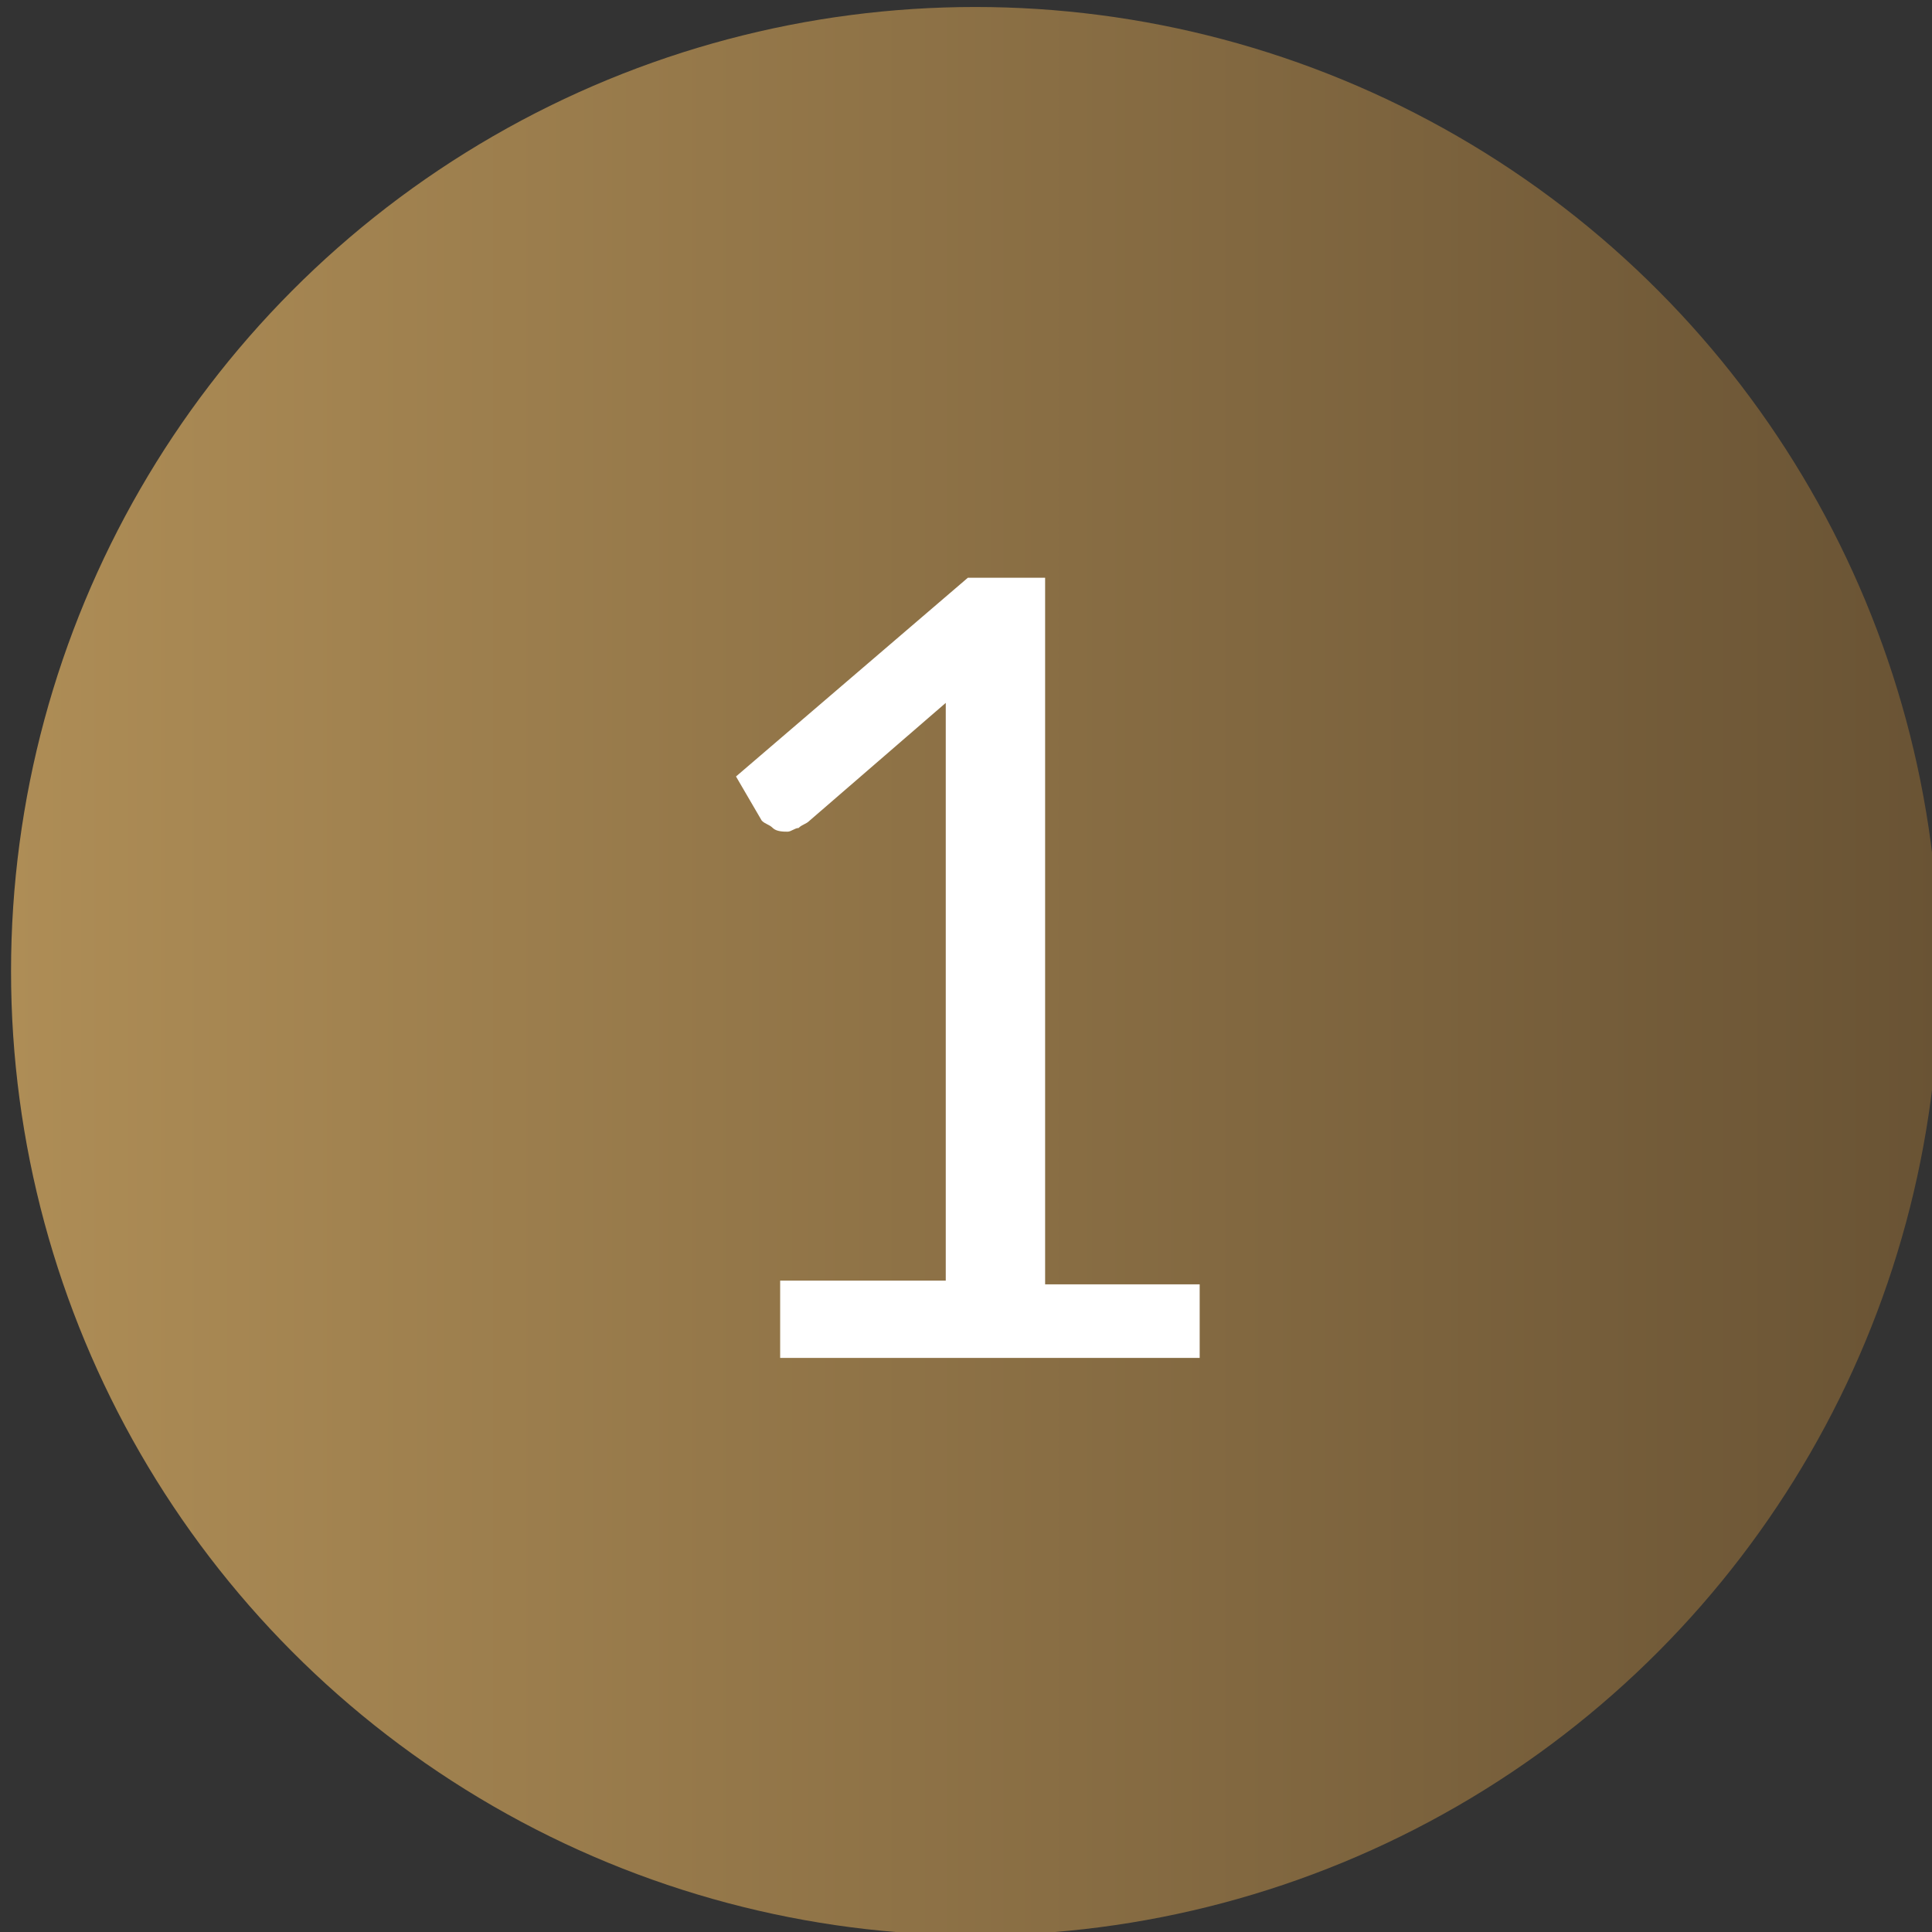
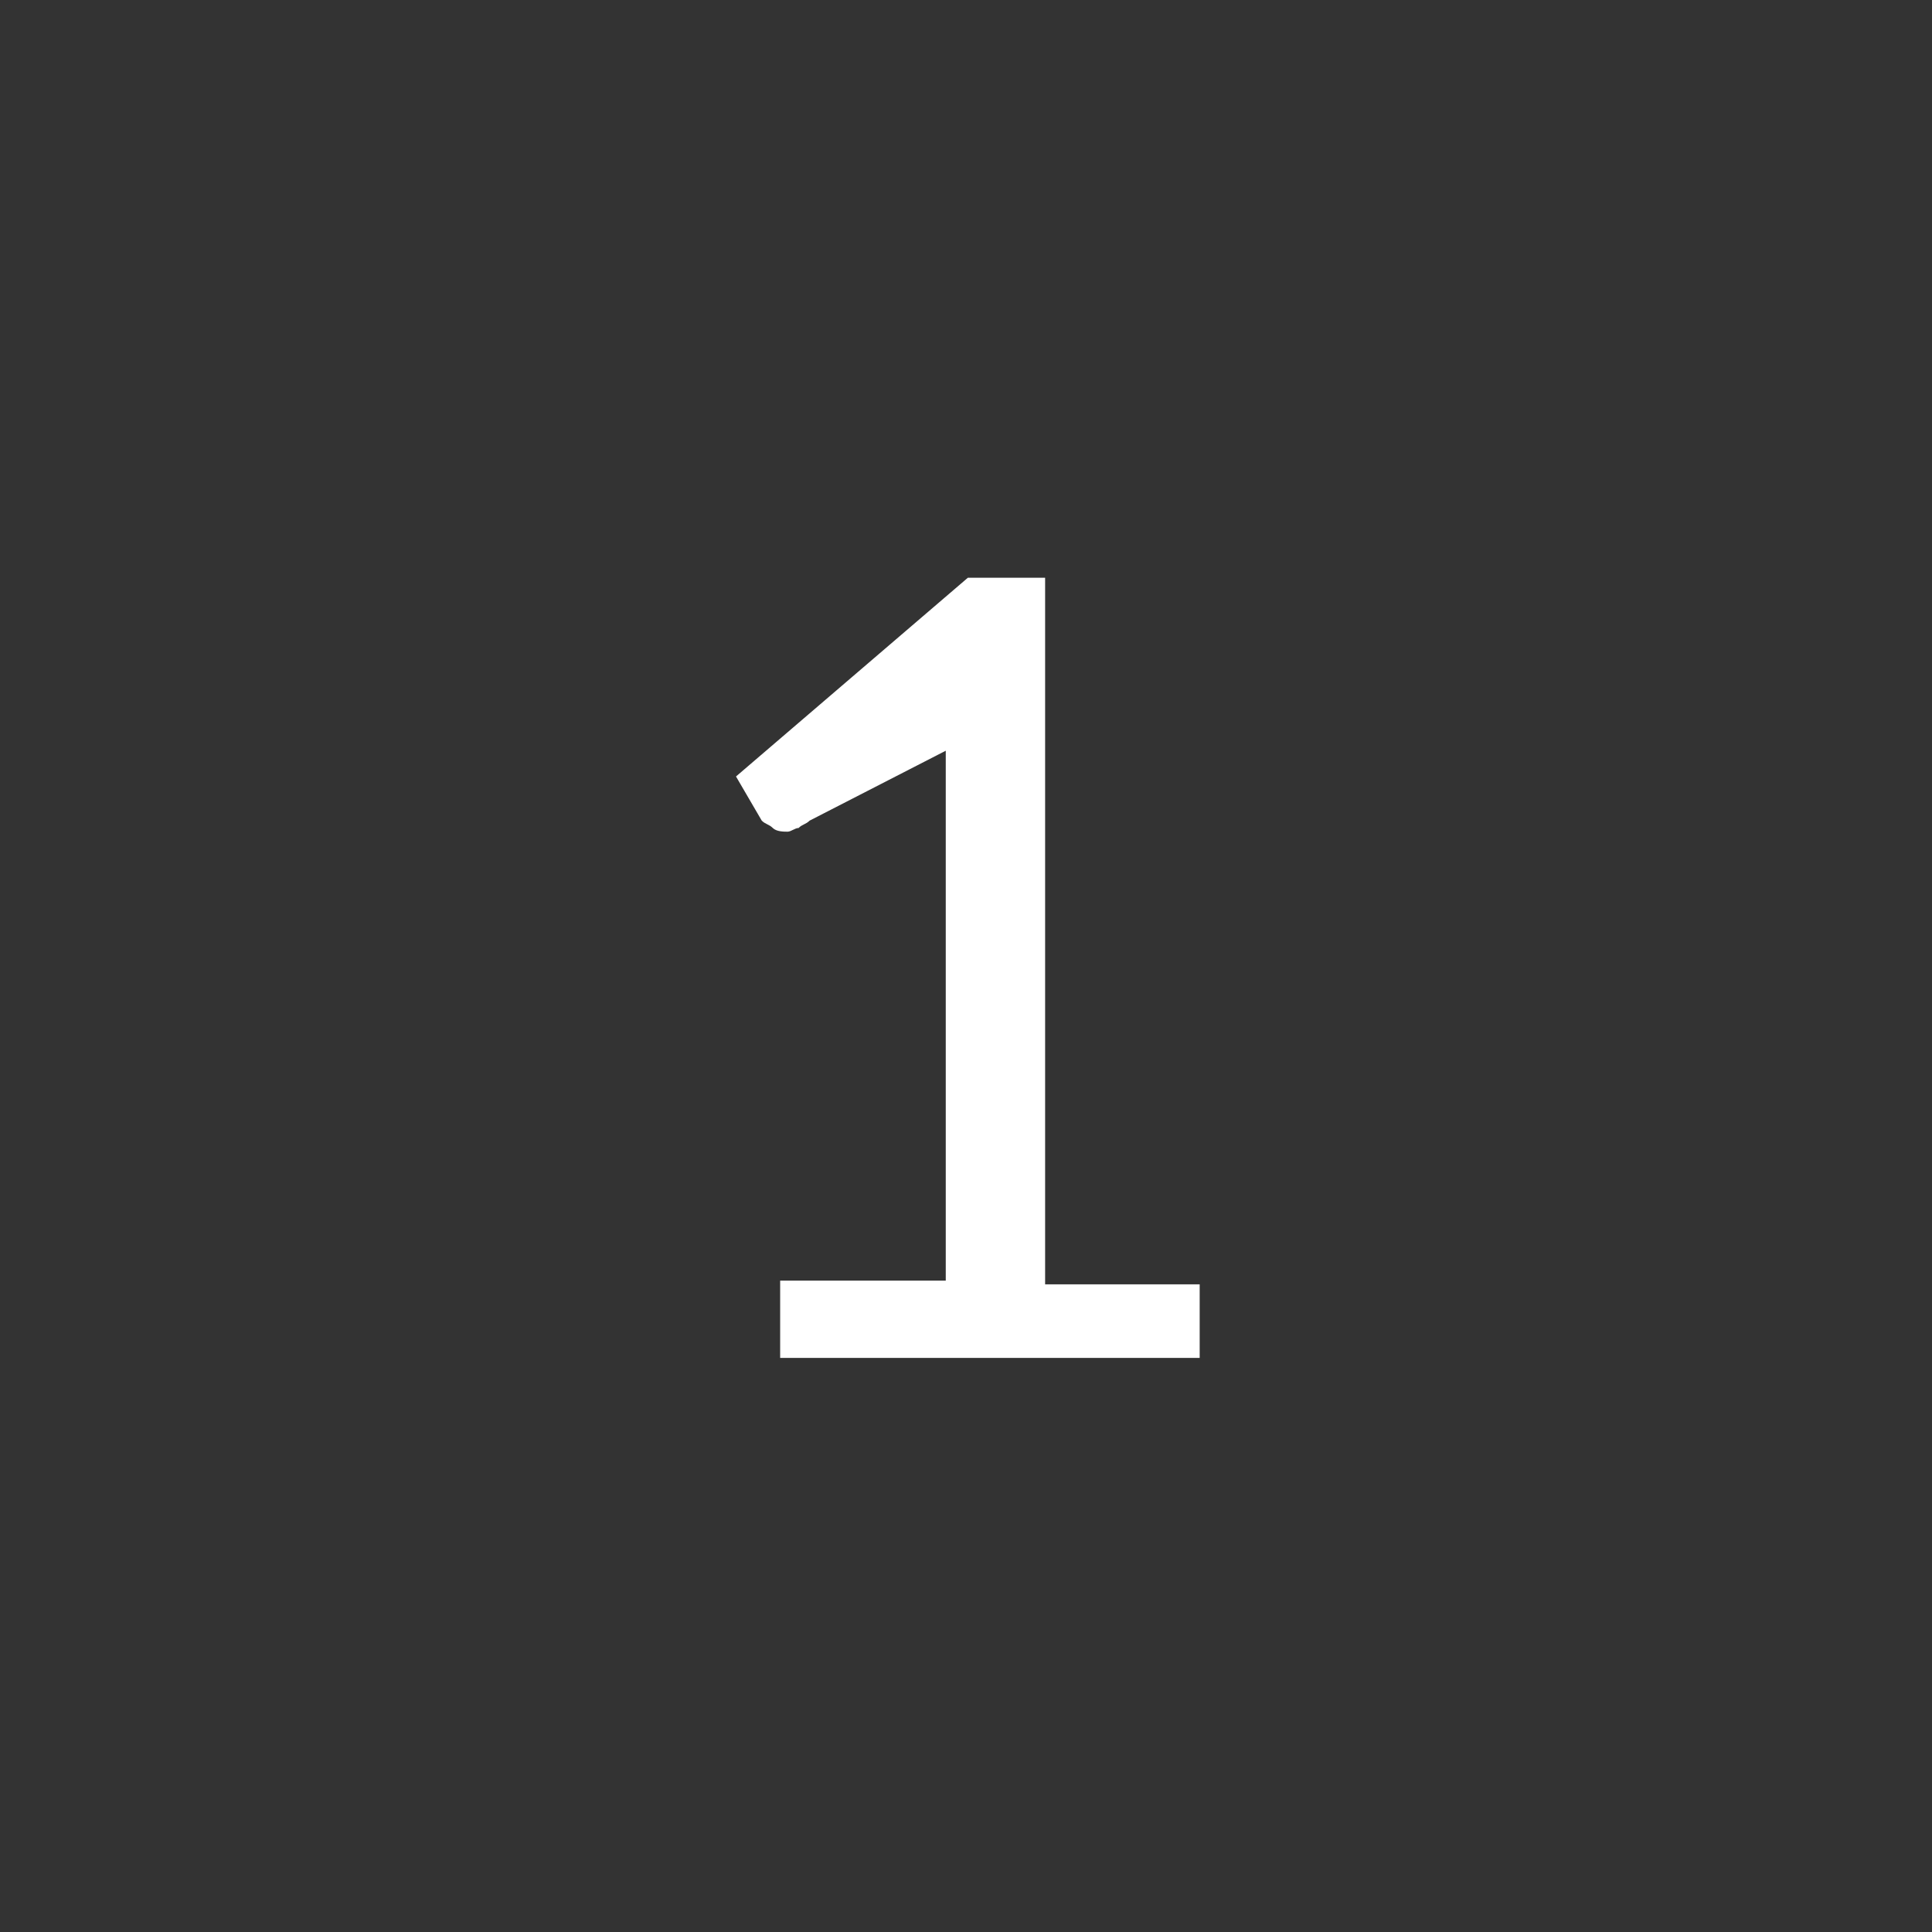
<svg xmlns="http://www.w3.org/2000/svg" version="1.1" id="Layer_1" x="0px" y="0px" viewBox="0 0 52.5 52.5" style="enable-background:new 0 0 52.5 52.5;" xml:space="preserve">
  <rect x="0" y="0" width="52.5" height="52.5" fill="#333333" stroke="none" />
  <style type="text/css">
	.st0{fill:url(#SVGID_1_);}
	.st1{fill:#FFFFFF;}
</style>
  <linearGradient id="SVGID_1_" gradientUnits="userSpaceOnUse" x1="0.3" y1="26.39" x2="52.7" y2="26.39">
    <stop offset="0" style="stop-color:#AE8D56" />
    <stop offset="1" style="stop-color:#695334" />
  </linearGradient>
-   <circle class="st0" cx="26.5" cy="26.39" r="26.2" />
  <g>
-     <path class="st1" d="M21.2,34.8h4.5V20.4c0-0.4,0-0.9,0-1.3L22,22.3c-0.1,0.1-0.2,0.1-0.3,0.2c-0.1,0-0.2,0.1-0.3,0.1   c-0.1,0-0.3,0-0.4-0.1s-0.2-0.1-0.3-0.2L20,21.1l6.3-5.4h2.1v19.2h4.2v2H21.2V34.8z" />
+     <path class="st1" d="M21.2,34.8h4.5V20.4L22,22.3c-0.1,0.1-0.2,0.1-0.3,0.2c-0.1,0-0.2,0.1-0.3,0.1   c-0.1,0-0.3,0-0.4-0.1s-0.2-0.1-0.3-0.2L20,21.1l6.3-5.4h2.1v19.2h4.2v2H21.2V34.8z" />
  </g>
</svg>